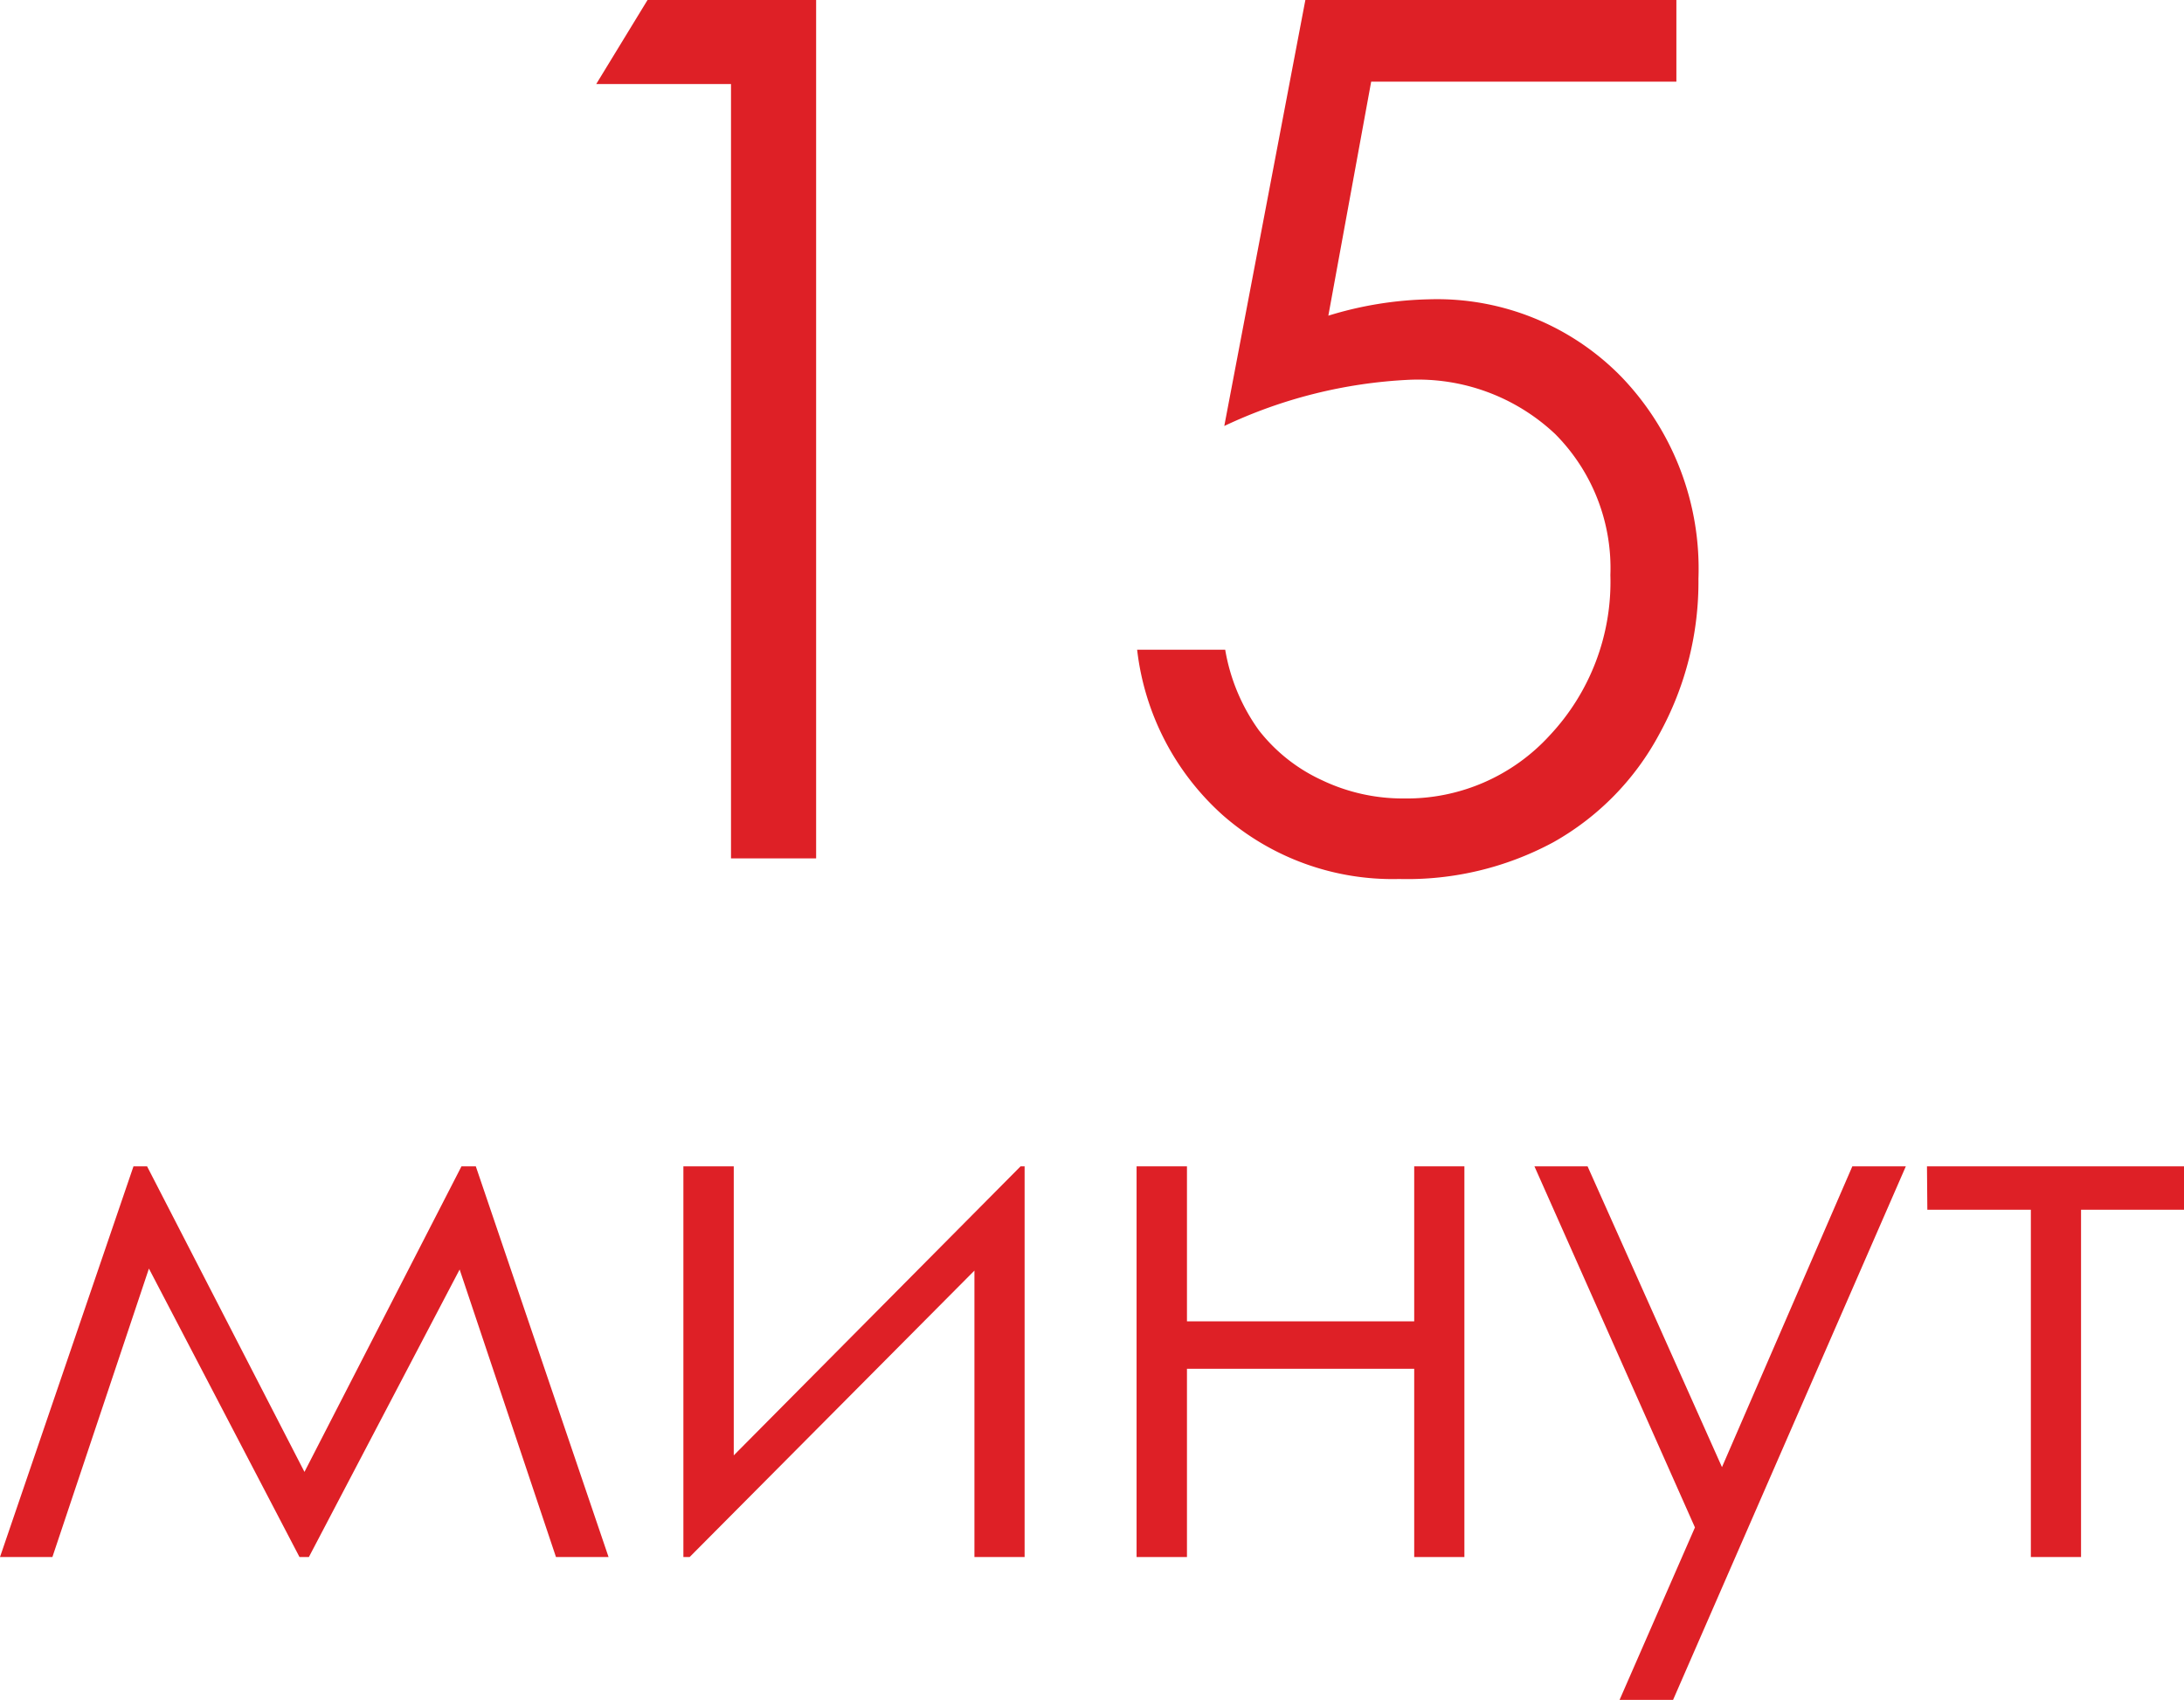
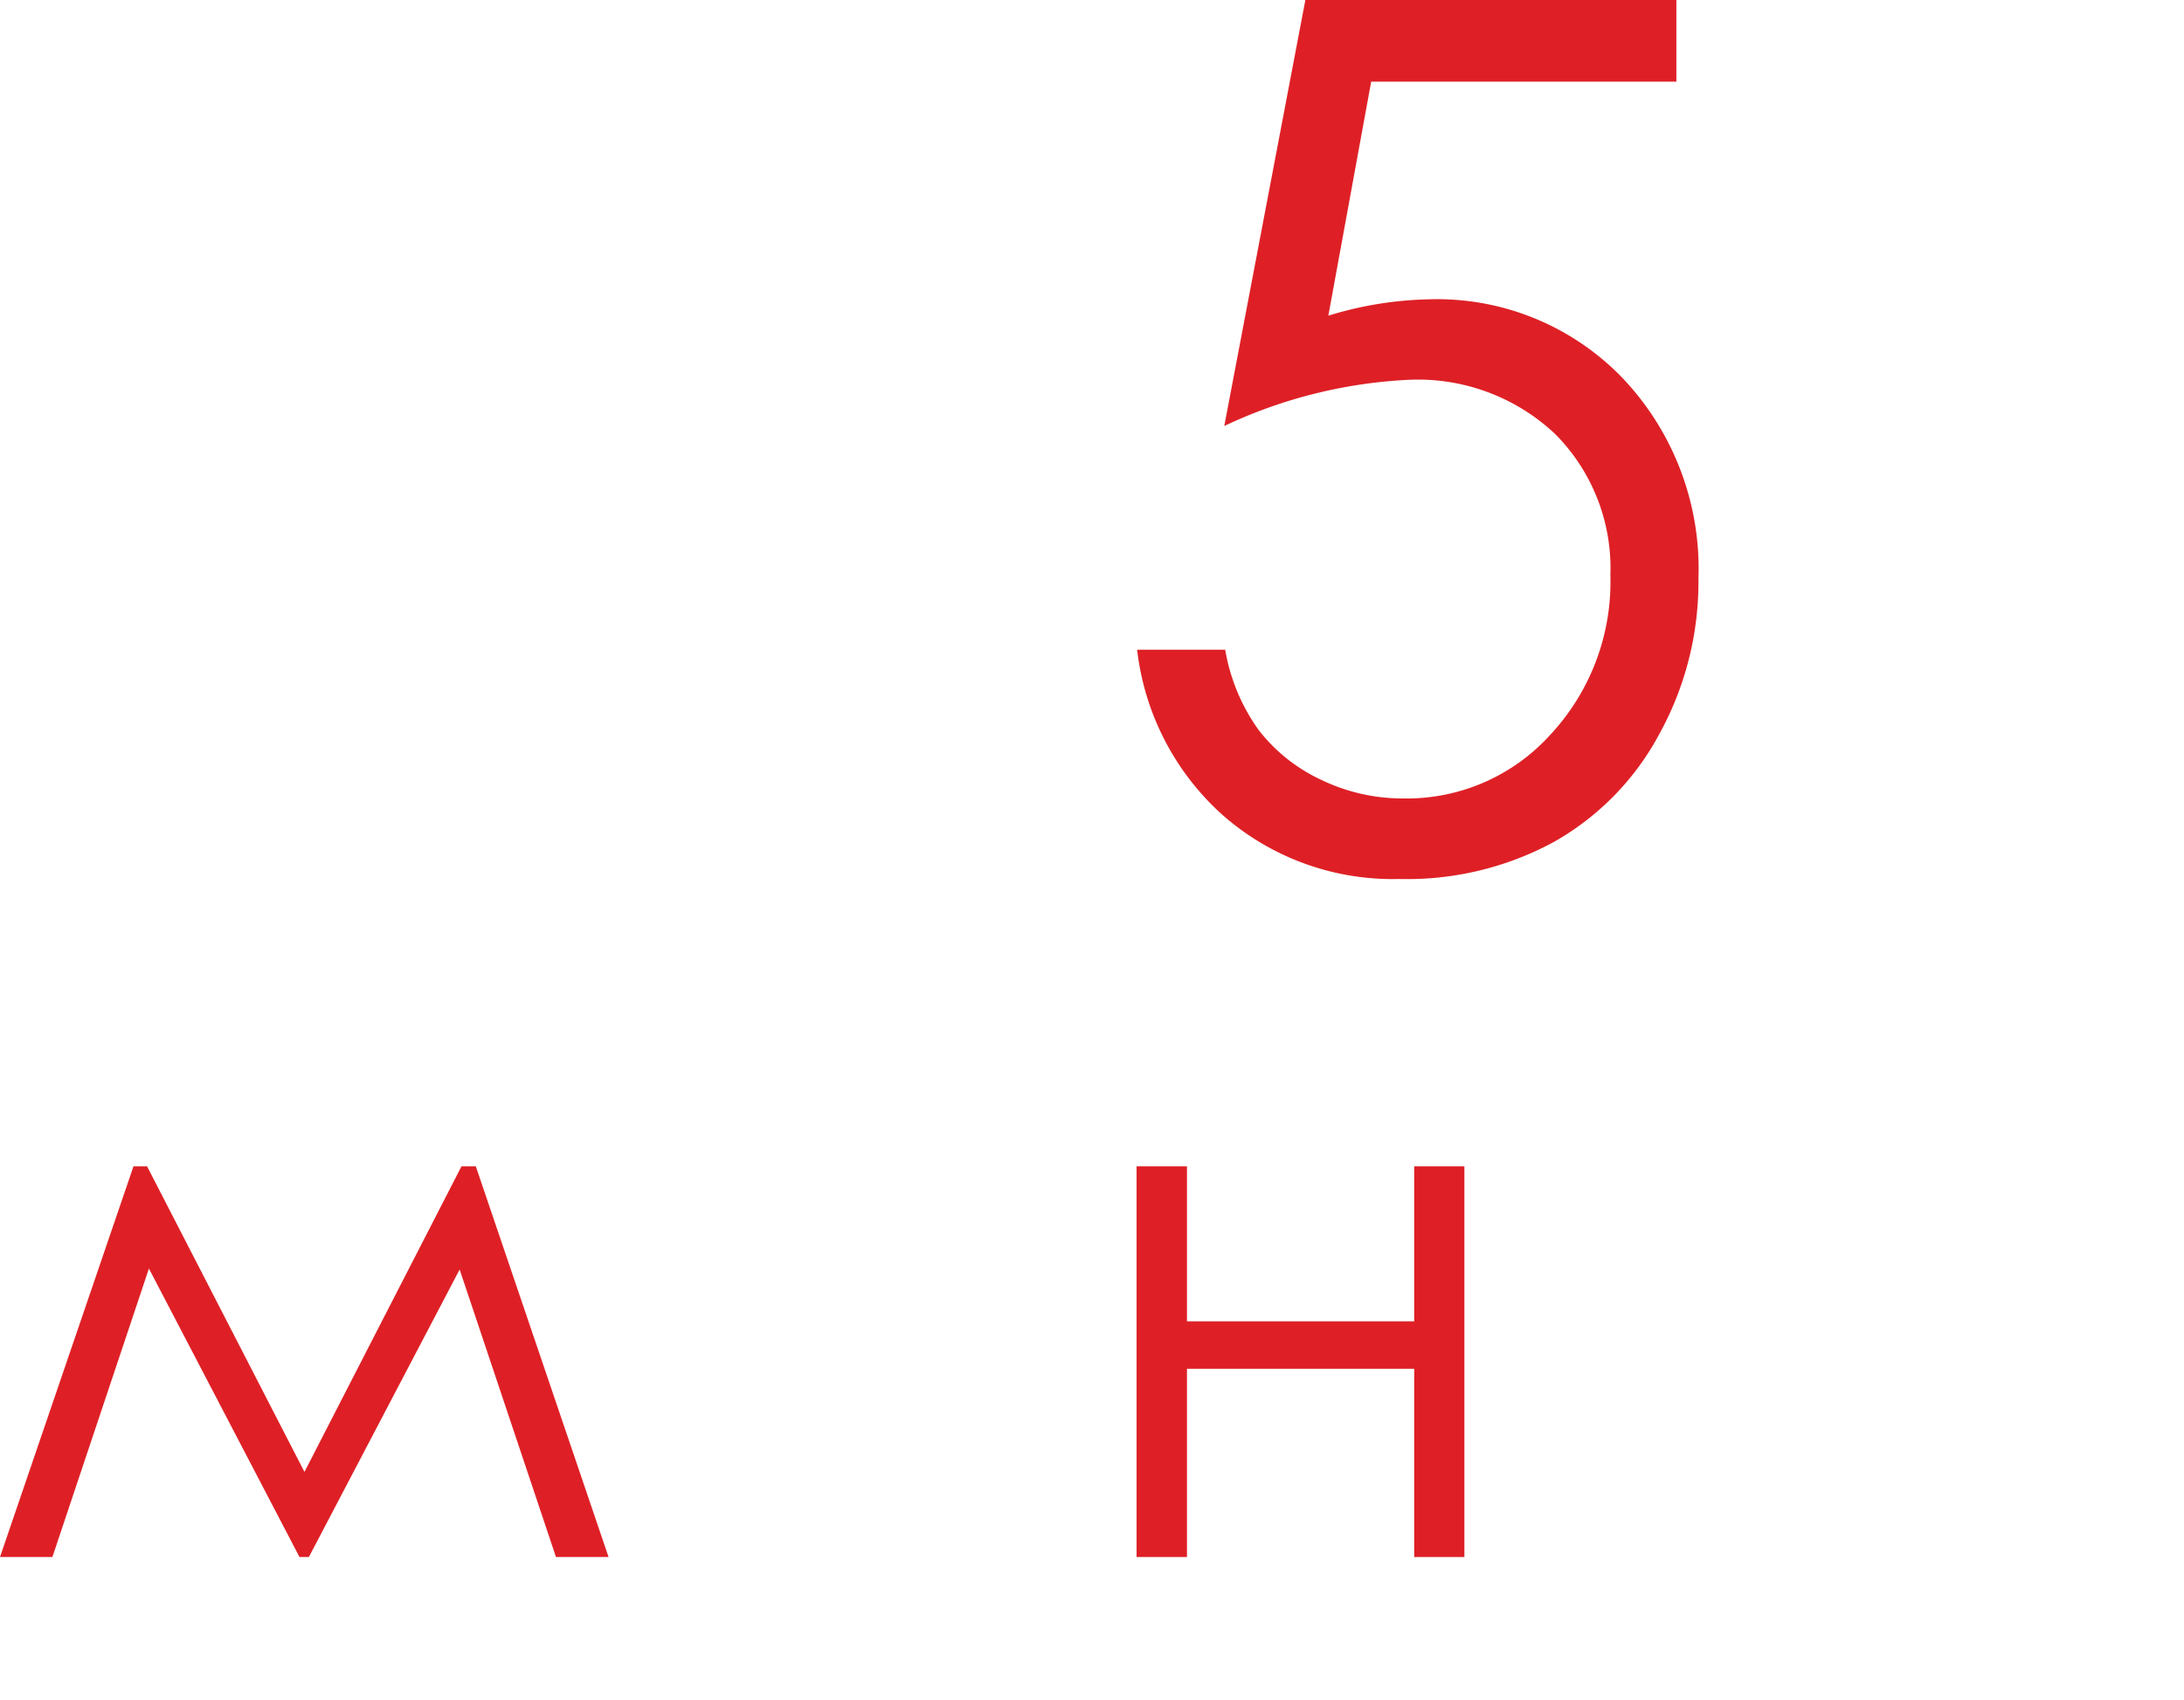
<svg xmlns="http://www.w3.org/2000/svg" viewBox="0 0 118.79 92.46">
  <defs>
    <style>.cls-1{fill:#de2026;}</style>
  </defs>
  <g id="Layer_2" data-name="Layer 2">
    <g id="Layer_1-2" data-name="Layer 1">
-       <path class="cls-1" d="M35.22,0h9.17V46.69H39.76V4.57H32.43Z" />
      <path class="cls-1" d="M91.18,0V4.44H74.58L72.25,17.17a19.89,19.89,0,0,1,5.48-.89,14,14,0,0,1,10.51,4.27,15.06,15.06,0,0,1,4.14,10.93,17.14,17.14,0,0,1-2.13,8.45,14.69,14.69,0,0,1-5.76,5.88,16.74,16.74,0,0,1-8.39,2,14,14,0,0,1-9.59-3.47,14.26,14.26,0,0,1-4.66-9h4.79a10.47,10.47,0,0,0,1.83,4.38,9.22,9.22,0,0,0,3.42,2.71,10.21,10.21,0,0,0,4.49,1A10.52,10.52,0,0,0,84.29,40a12.2,12.2,0,0,0,3.3-8.72,10.34,10.34,0,0,0-3-7.67,10.88,10.88,0,0,0-8-2.95,26.42,26.42,0,0,0-10,2.51L71,0Z" />
      <path class="cls-1" d="M25.1,63.44h.78L33.1,84.69H30.24L25,69.05,16.8,84.69h-.51L8.1,69,2.85,84.69H0L7.26,63.44H8l8.56,16.62Z" />
-       <path class="cls-1" d="M39.91,63.44V79.16l15.6-15.72h.22V84.69H53V69.11L37.51,84.69h-.34V63.44Z" />
      <path class="cls-1" d="M76.92,74.45H64.56V84.69H61.82V63.44h2.74v8.43H76.92V63.44h2.73V84.69H76.92Z" />
-       <path class="cls-1" d="M83.46,63.44h2.89L93.66,79.8l7.09-16.36h2.91L91,92.46H88.09l4.1-9.38Z" />
-       <path class="cls-1" d="M104.81,63.44h14V65.8h-5.62V84.69h-2.73V65.8h-5.63Z" />
    </g>
  </g>
</svg>